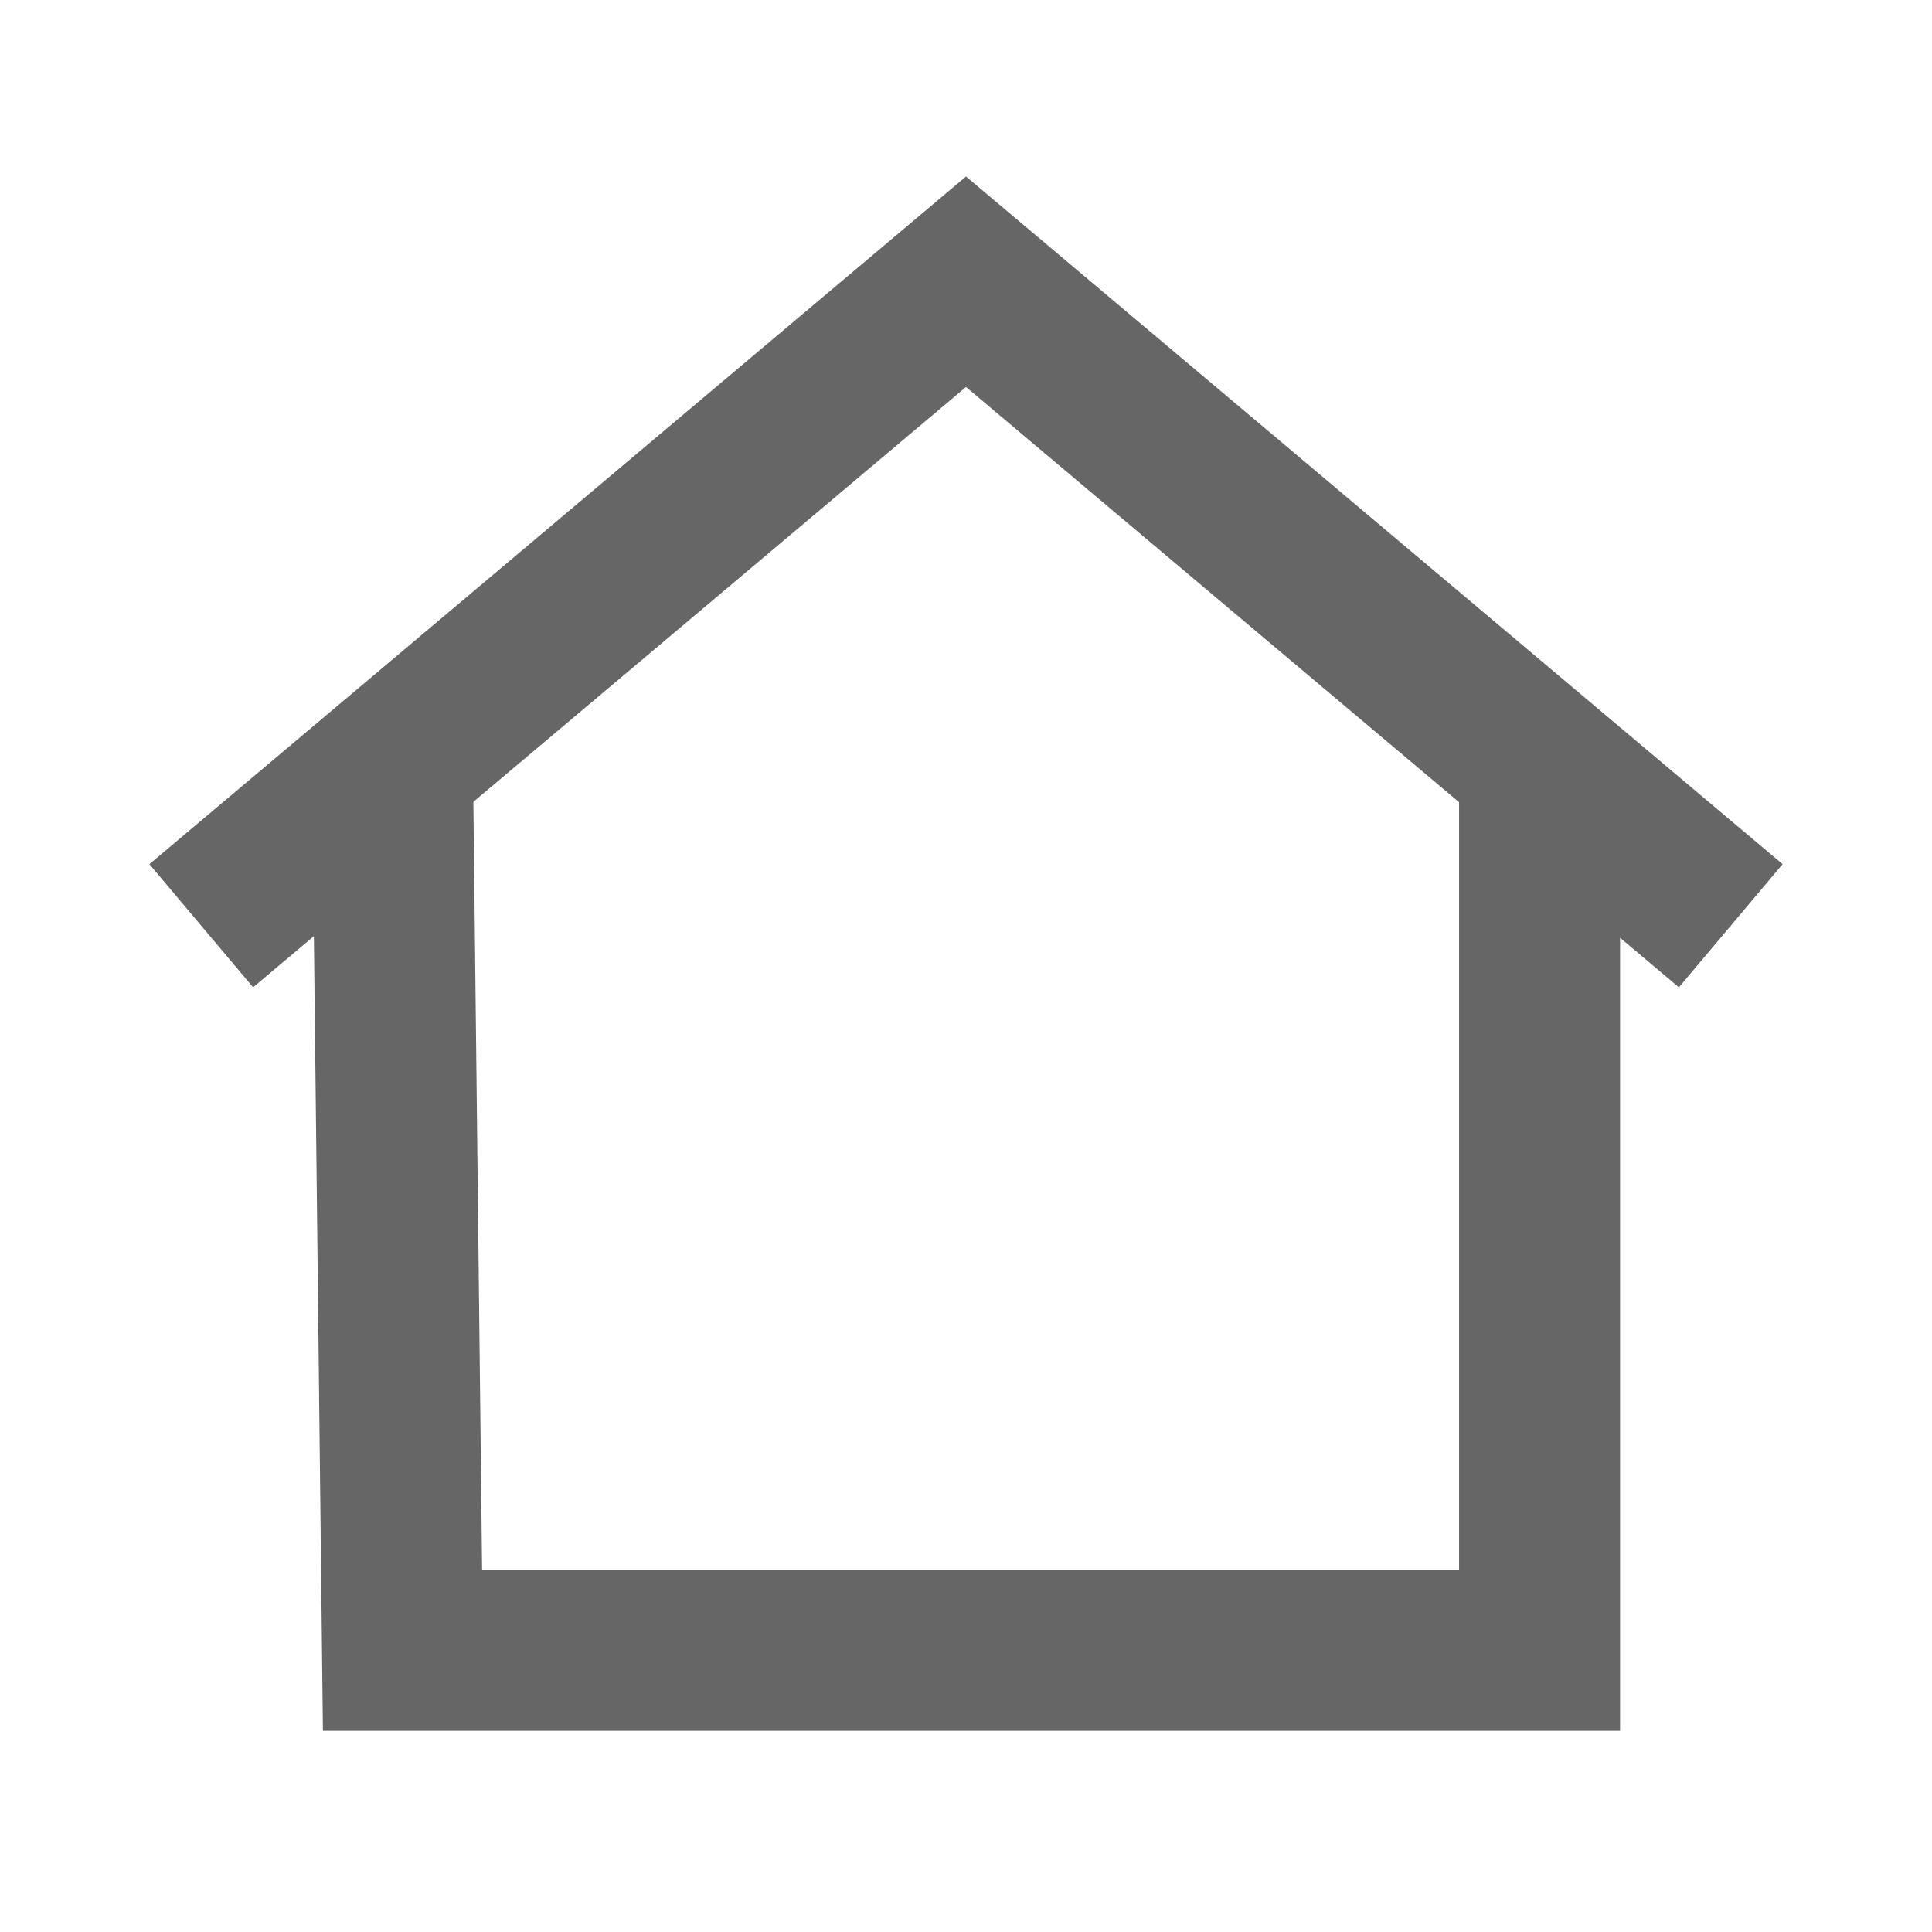
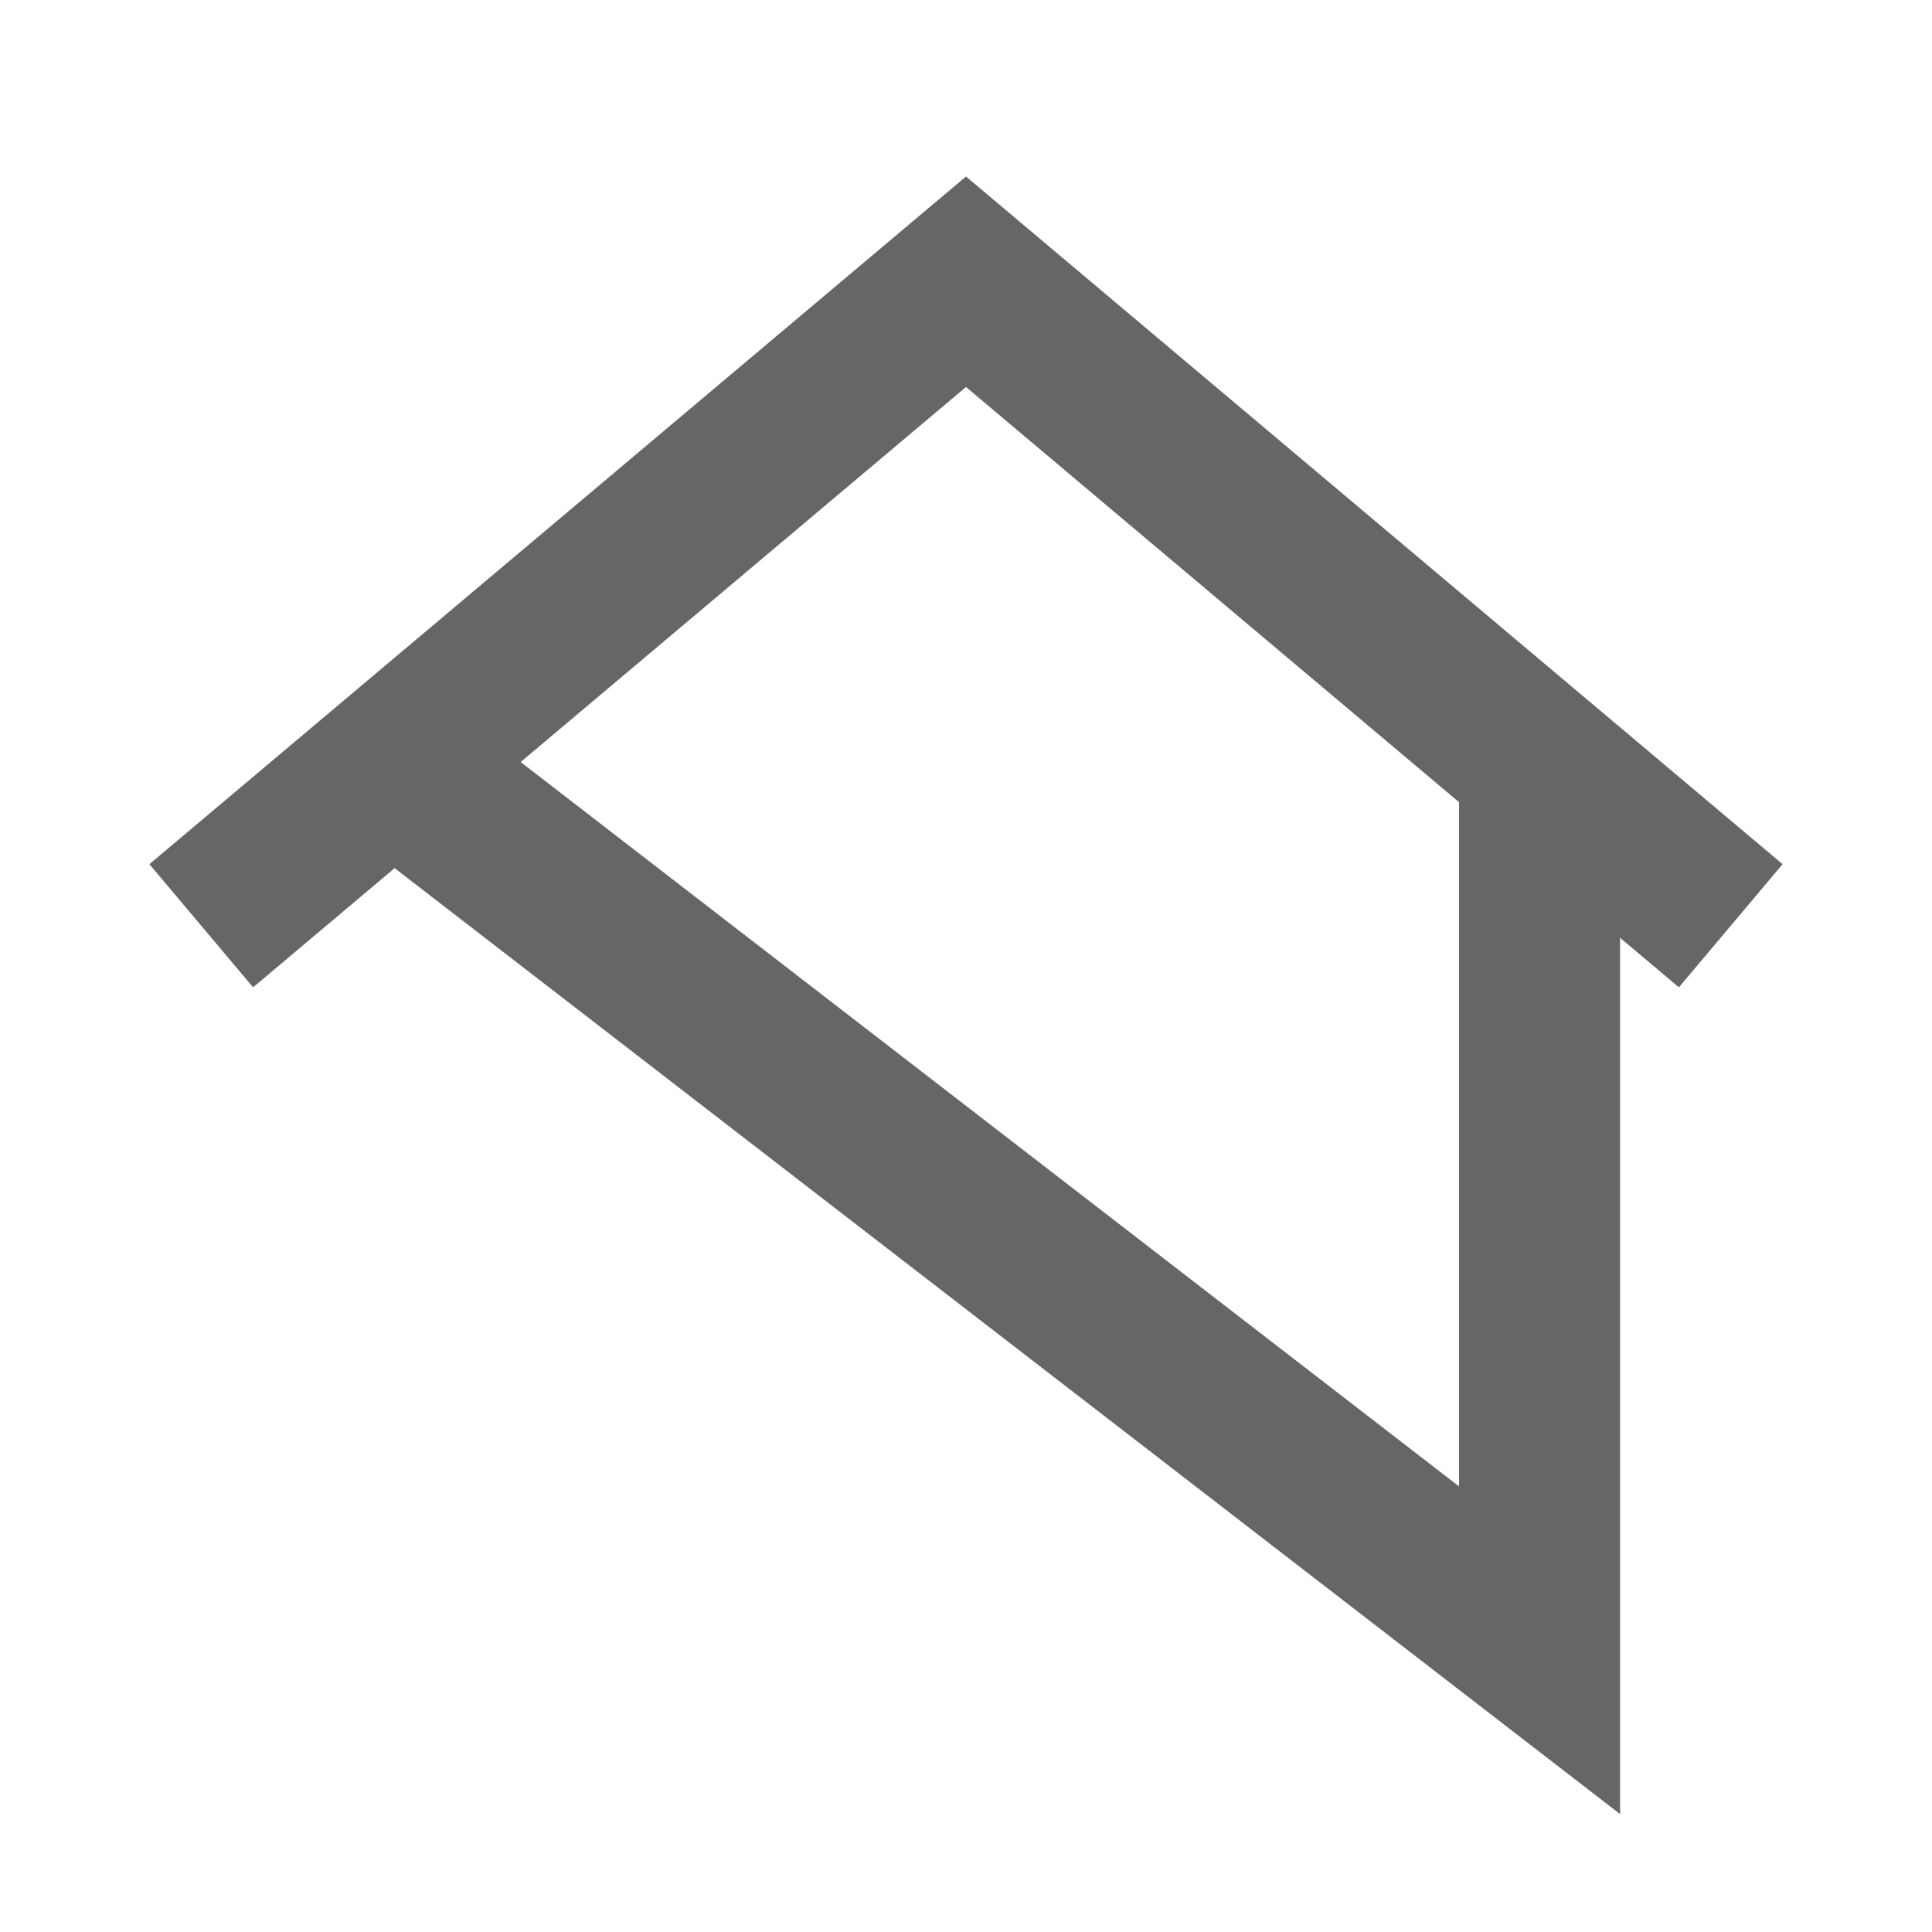
<svg xmlns="http://www.w3.org/2000/svg" width="24" height="24" viewBox="0 0 24 24" fill="none">
-   <path d="M19.125 9.5V20.5H5L4.875 9.5M21.5 11.5L12 3.5L2.5 11.5" stroke="#666666" stroke-width="2" />
+   <path d="M19.125 9.5V20.5L4.875 9.5M21.5 11.5L12 3.5L2.5 11.5" stroke="#666666" stroke-width="2" />
</svg>